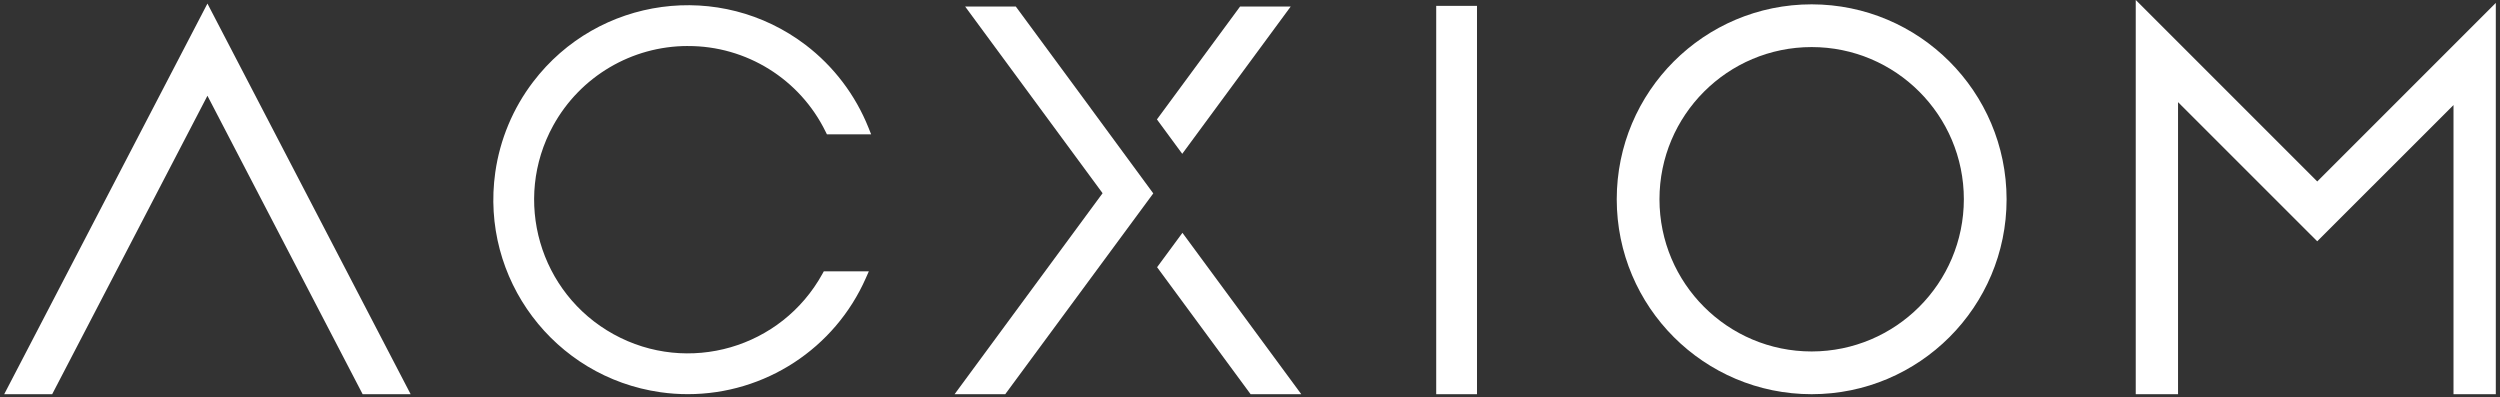
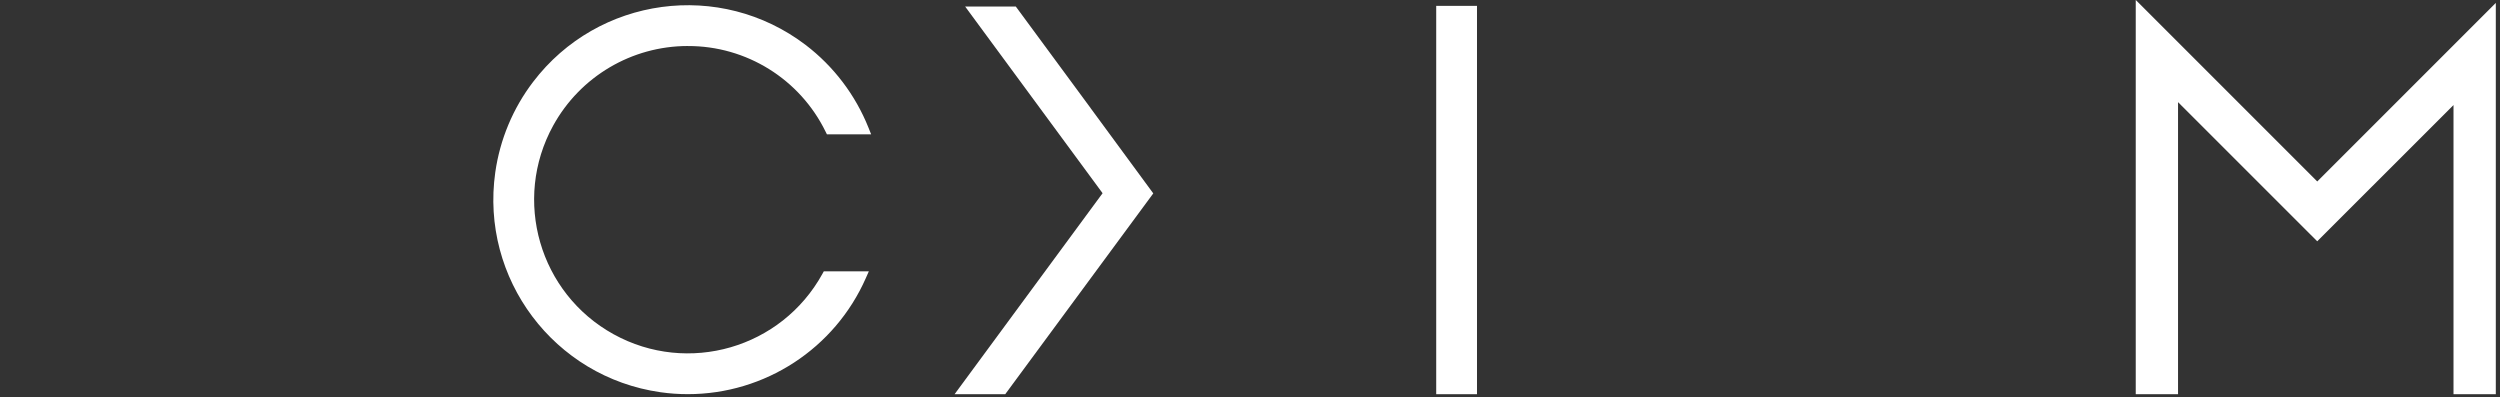
<svg xmlns="http://www.w3.org/2000/svg" width="233" height="37" viewBox="0 0 233 37" fill="none">
  <rect x="0" y="0" width="233" height="37" fill="#333333" stroke="none" />
  <g clip-path="url(#clip0_345_1888)">
-     <path d="M38.273 36.742H33.8L19.333 8.924L4.862 36.742H0.39L17.098 4.628L19.333 0.332L38.273 36.742Z" fill="white" />
    <path d="M64.105 4.291C69.558 4.27 74.546 7.371 76.943 12.268L77.067 12.517H81.189L80.943 11.901C79.722 8.85 77.701 6.187 75.09 4.192C67.124 -1.872 55.751 -0.332 49.686 7.631C47.81 10.092 46.597 12.992 46.16 16.058C44.751 25.969 51.643 35.145 61.555 36.555C62.4 36.677 63.251 36.735 64.105 36.735C71.29 36.735 77.797 32.491 80.697 25.917L80.975 25.289H76.778L76.65 25.52C72.835 32.45 64.122 34.972 57.195 31.156C50.268 27.341 47.744 18.628 51.559 11.701C54.078 7.127 58.886 4.288 64.105 4.288V4.291Z" fill="white" />
-     <path d="M121.278 36.74H116.557L107.841 24.904L110.203 21.699L121.278 36.737V36.74Z" fill="white" />
    <path d="M137.656 0.547H133.855V36.739H137.656V0.547Z" fill="white" />
-     <path d="M168.847 0.404C158.814 0.404 150.68 8.538 150.68 18.572C150.68 28.605 158.814 36.739 168.847 36.739C178.88 36.739 187.014 28.605 187.014 18.572C187.003 8.541 178.877 0.416 168.847 0.404ZM168.847 32.756C161.014 32.756 154.663 26.405 154.663 18.572C154.663 10.738 161.014 4.387 168.847 4.387C176.68 4.387 183.031 10.738 183.031 18.572C183.022 26.402 176.677 32.747 168.847 32.756Z" fill="white" />
    <path d="M232.609 0.271V36.739H228.667V9.792L215.965 22.488L202.993 9.52V36.739H199.051V-0.004L215.968 16.913L232.609 0.271Z" fill="white" />
    <path d="M101.641 10.069L94.673 0.609H89.952L102.761 18.007L88.968 36.738H93.689L107.485 18.024L101.638 10.069H101.641Z" fill="white" />
-     <path d="M110.185 14.336L120.294 0.609H115.575L107.826 11.129L110.185 14.336Z" fill="white" />
  </g>
  <defs>
    <clipPath id="clip0_345_1888">
      <rect width="232.22" height="36.743" fill="white" transform="translate(0.39)" />
    </clipPath>
  </defs>
</svg>